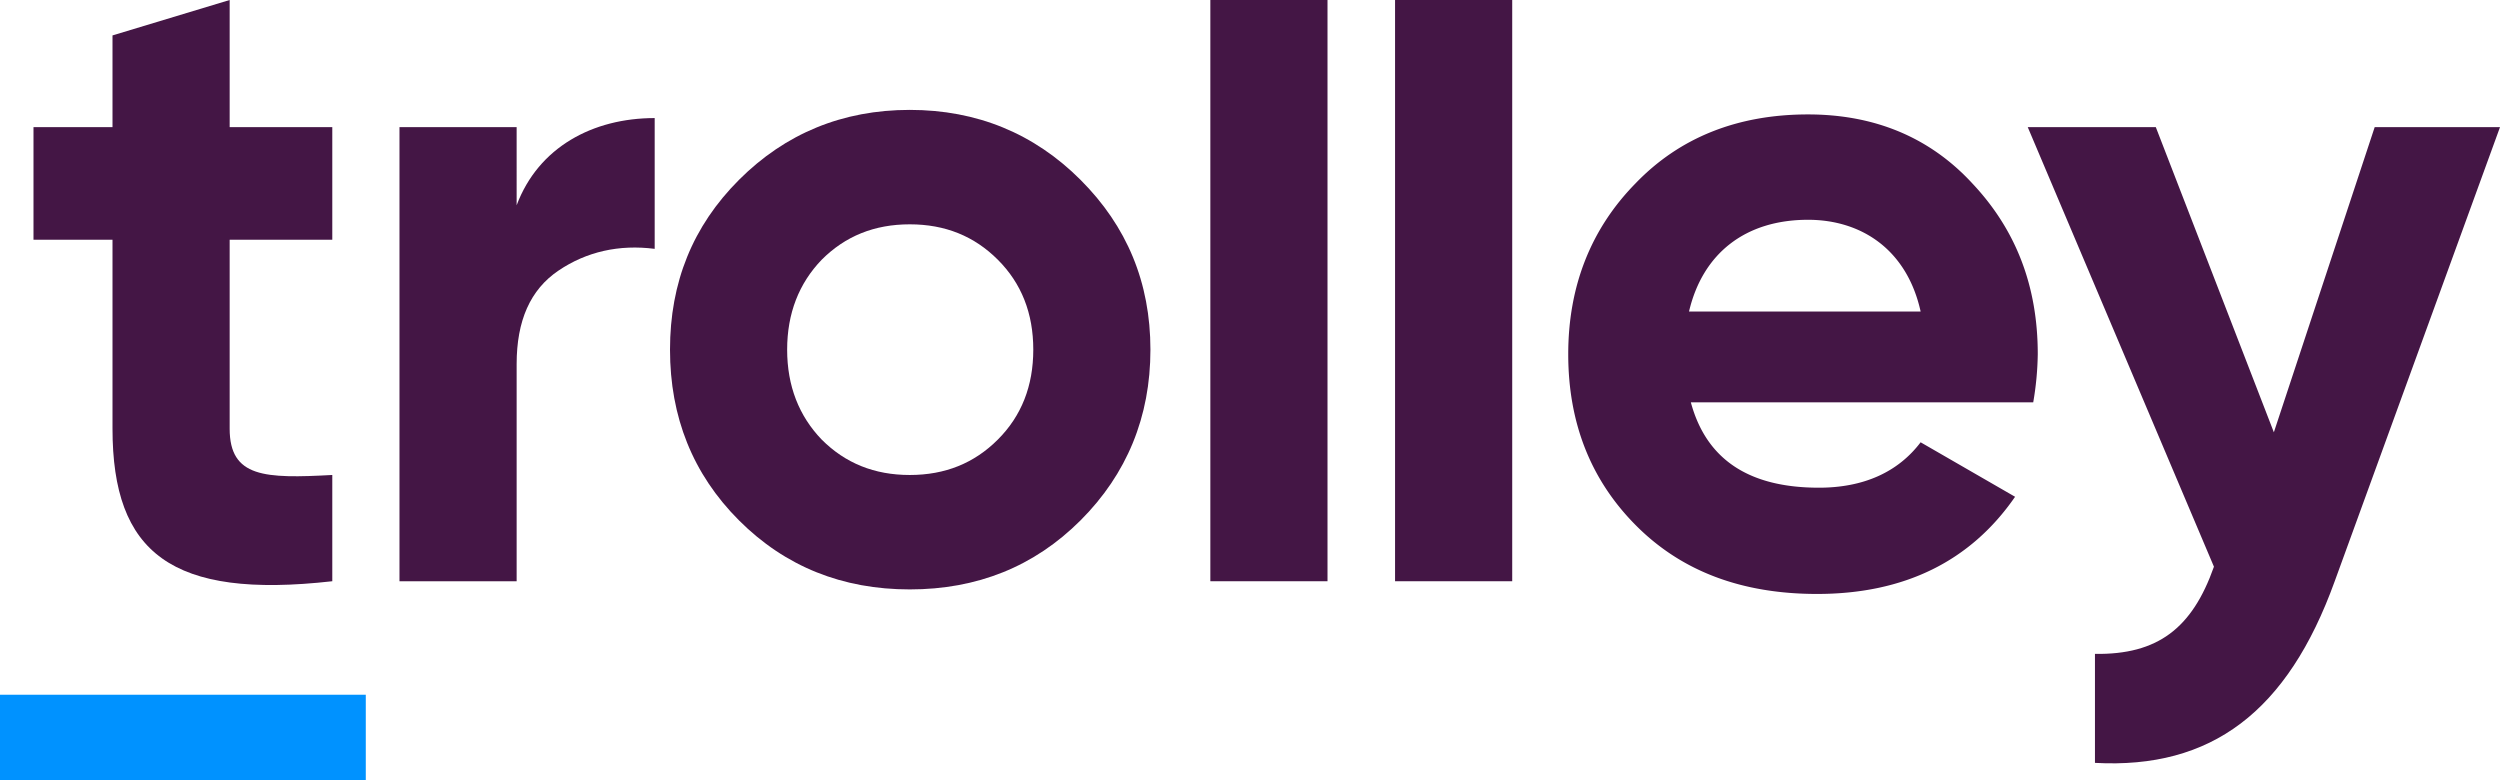
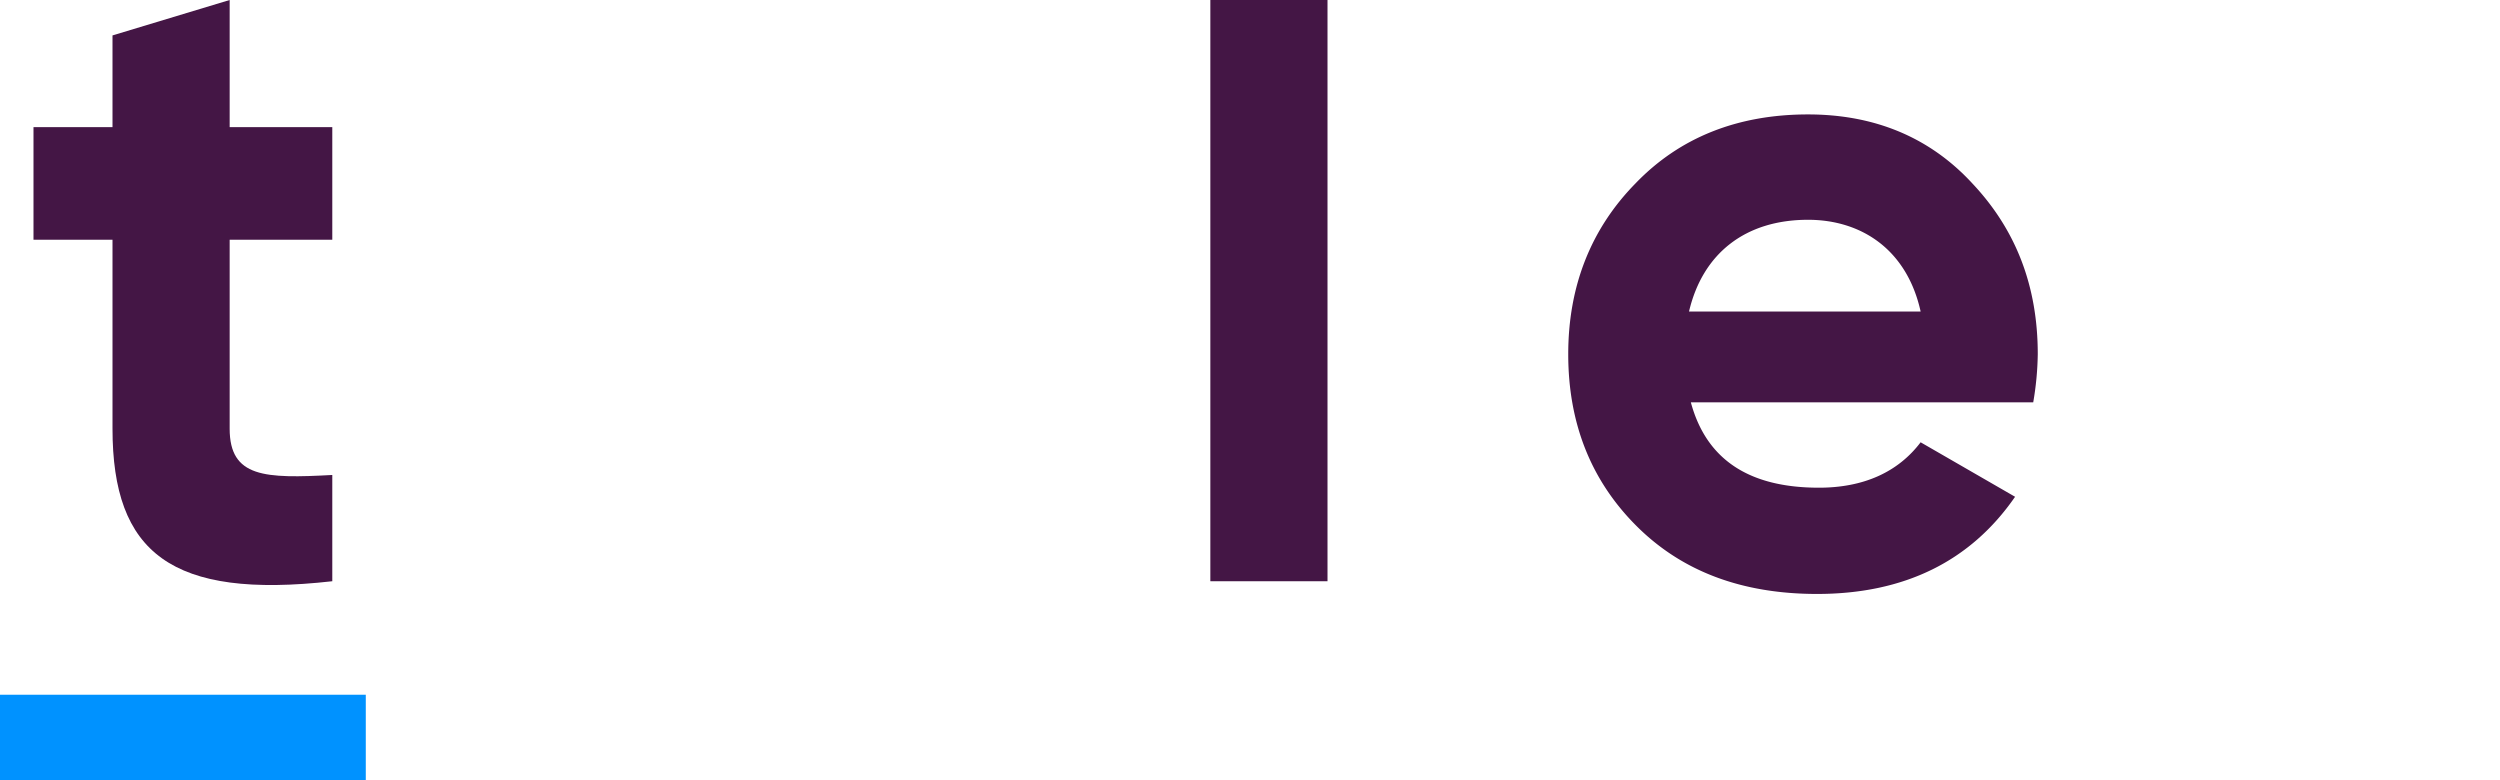
<svg xmlns="http://www.w3.org/2000/svg" id="Warstwa_1" data-name="Warstwa 1" viewBox="0 0 919 286.753">
  <defs>
    <style>.cls-1{fill:#0092ff;}.cls-2{fill:#441645;}</style>
  </defs>
  <title>Trolley_logo_color</title>
  <rect class="cls-1" x="0" y="255.385" width="134.463" height="31.369" />
  <path class="cls-2" d="M122.65,88.259l-37.726,0,0,69.44c0,18.026,13.019,18.361,37.726,17.025l0,39.061C63.558,220.463,41.857,203.438,41.857,157.7l0-69.44-29.044,0V46.862h29.044V13.142L84.925.123l0,46.739h37.726Z" transform="translate(-0.5 -0.123)" />
-   <path class="cls-2" d="M190.417,75.575c8.012-21.366,28.039-32.049,50.745-32.049l0,48.074c-13.019-1.67-25.042,1.001-35.39,8.012-10.348,7.008-15.355,18.361-15.355,34.385l0,79.789H147.349l0-166.924,43.067,0Z" transform="translate(-0.5 -0.123)" />
-   <path class="cls-2" d="M334.933,216.792c-24.707,0-45.738-8.343-62.767-25.369-17.029-17.029-25.369-38.061-25.369-62.767,0-24.703,8.339-45.403,25.369-62.429S310.227,40.52,334.933,40.52c24.699,0,45.73,8.682,62.76,25.707s25.703,37.726,25.703,62.429c0,24.707-8.674,45.738-25.703,62.767C380.664,208.448,359.632,216.792,334.933,216.792Zm0-42.063c13.019,0,23.702-4.341,32.376-13.019q13.023-13.023,13.027-33.054,0-20.031-13.027-33.05c-8.674-8.678-19.357-13.019-32.376-13.019-13.027,0-23.71,4.341-32.384,13.019-8.347,8.682-12.692,19.696-12.692,33.05s4.345,24.372,12.692,33.054C311.223,170.388,321.906,174.729,334.933,174.729Z" transform="translate(-0.5 -0.123)" />
  <path class="cls-2" d="M445.424,213.786,445.424.123l43.067,0-0,213.663Z" transform="translate(-0.5 -0.123)" />
-   <path class="cls-2" d="M513.323,213.786,513.323.123l43.067,0-0,213.663Z" transform="translate(-0.5 -0.123)" />
  <path class="cls-2" d="M622.054,148.017c5.676,21.035,21.366,31.384,47.077,31.384,16.352,0,29.044-5.676,37.391-16.694l34.72,20.031c-16.36,23.706-40.731,35.721-72.781,35.721-27.712,0-49.748-8.343-66.435-25.038q-25.042-25.036-25.041-63.098c0-25.038,8.347-46.069,24.707-62.76,16.36-17.029,37.726-25.376,63.429-25.376,24.372,0,44.734,8.347,60.424,25.376,16.025,17.025,24.037,37.722,24.037,62.76a112.362,112.362,0,0,1-1.666,17.695Zm84.468-33.385c-5.015-22.702-21.701-33.716-41.401-33.716-23.033,0-38.722,12.349-43.737,33.716Z" transform="translate(-0.5 -0.123)" />
-   <path class="cls-2" d="M873.435,46.862H919.5L858.742,213.786c-17.356,48.074-45.403,69.106-88.136,66.77l0-40.062c23.033.335,35.725-9.348,43.737-32.049L745.899,46.862H792.976l43.394,112.173Z" transform="translate(-0.5 -0.123)" />
</svg>